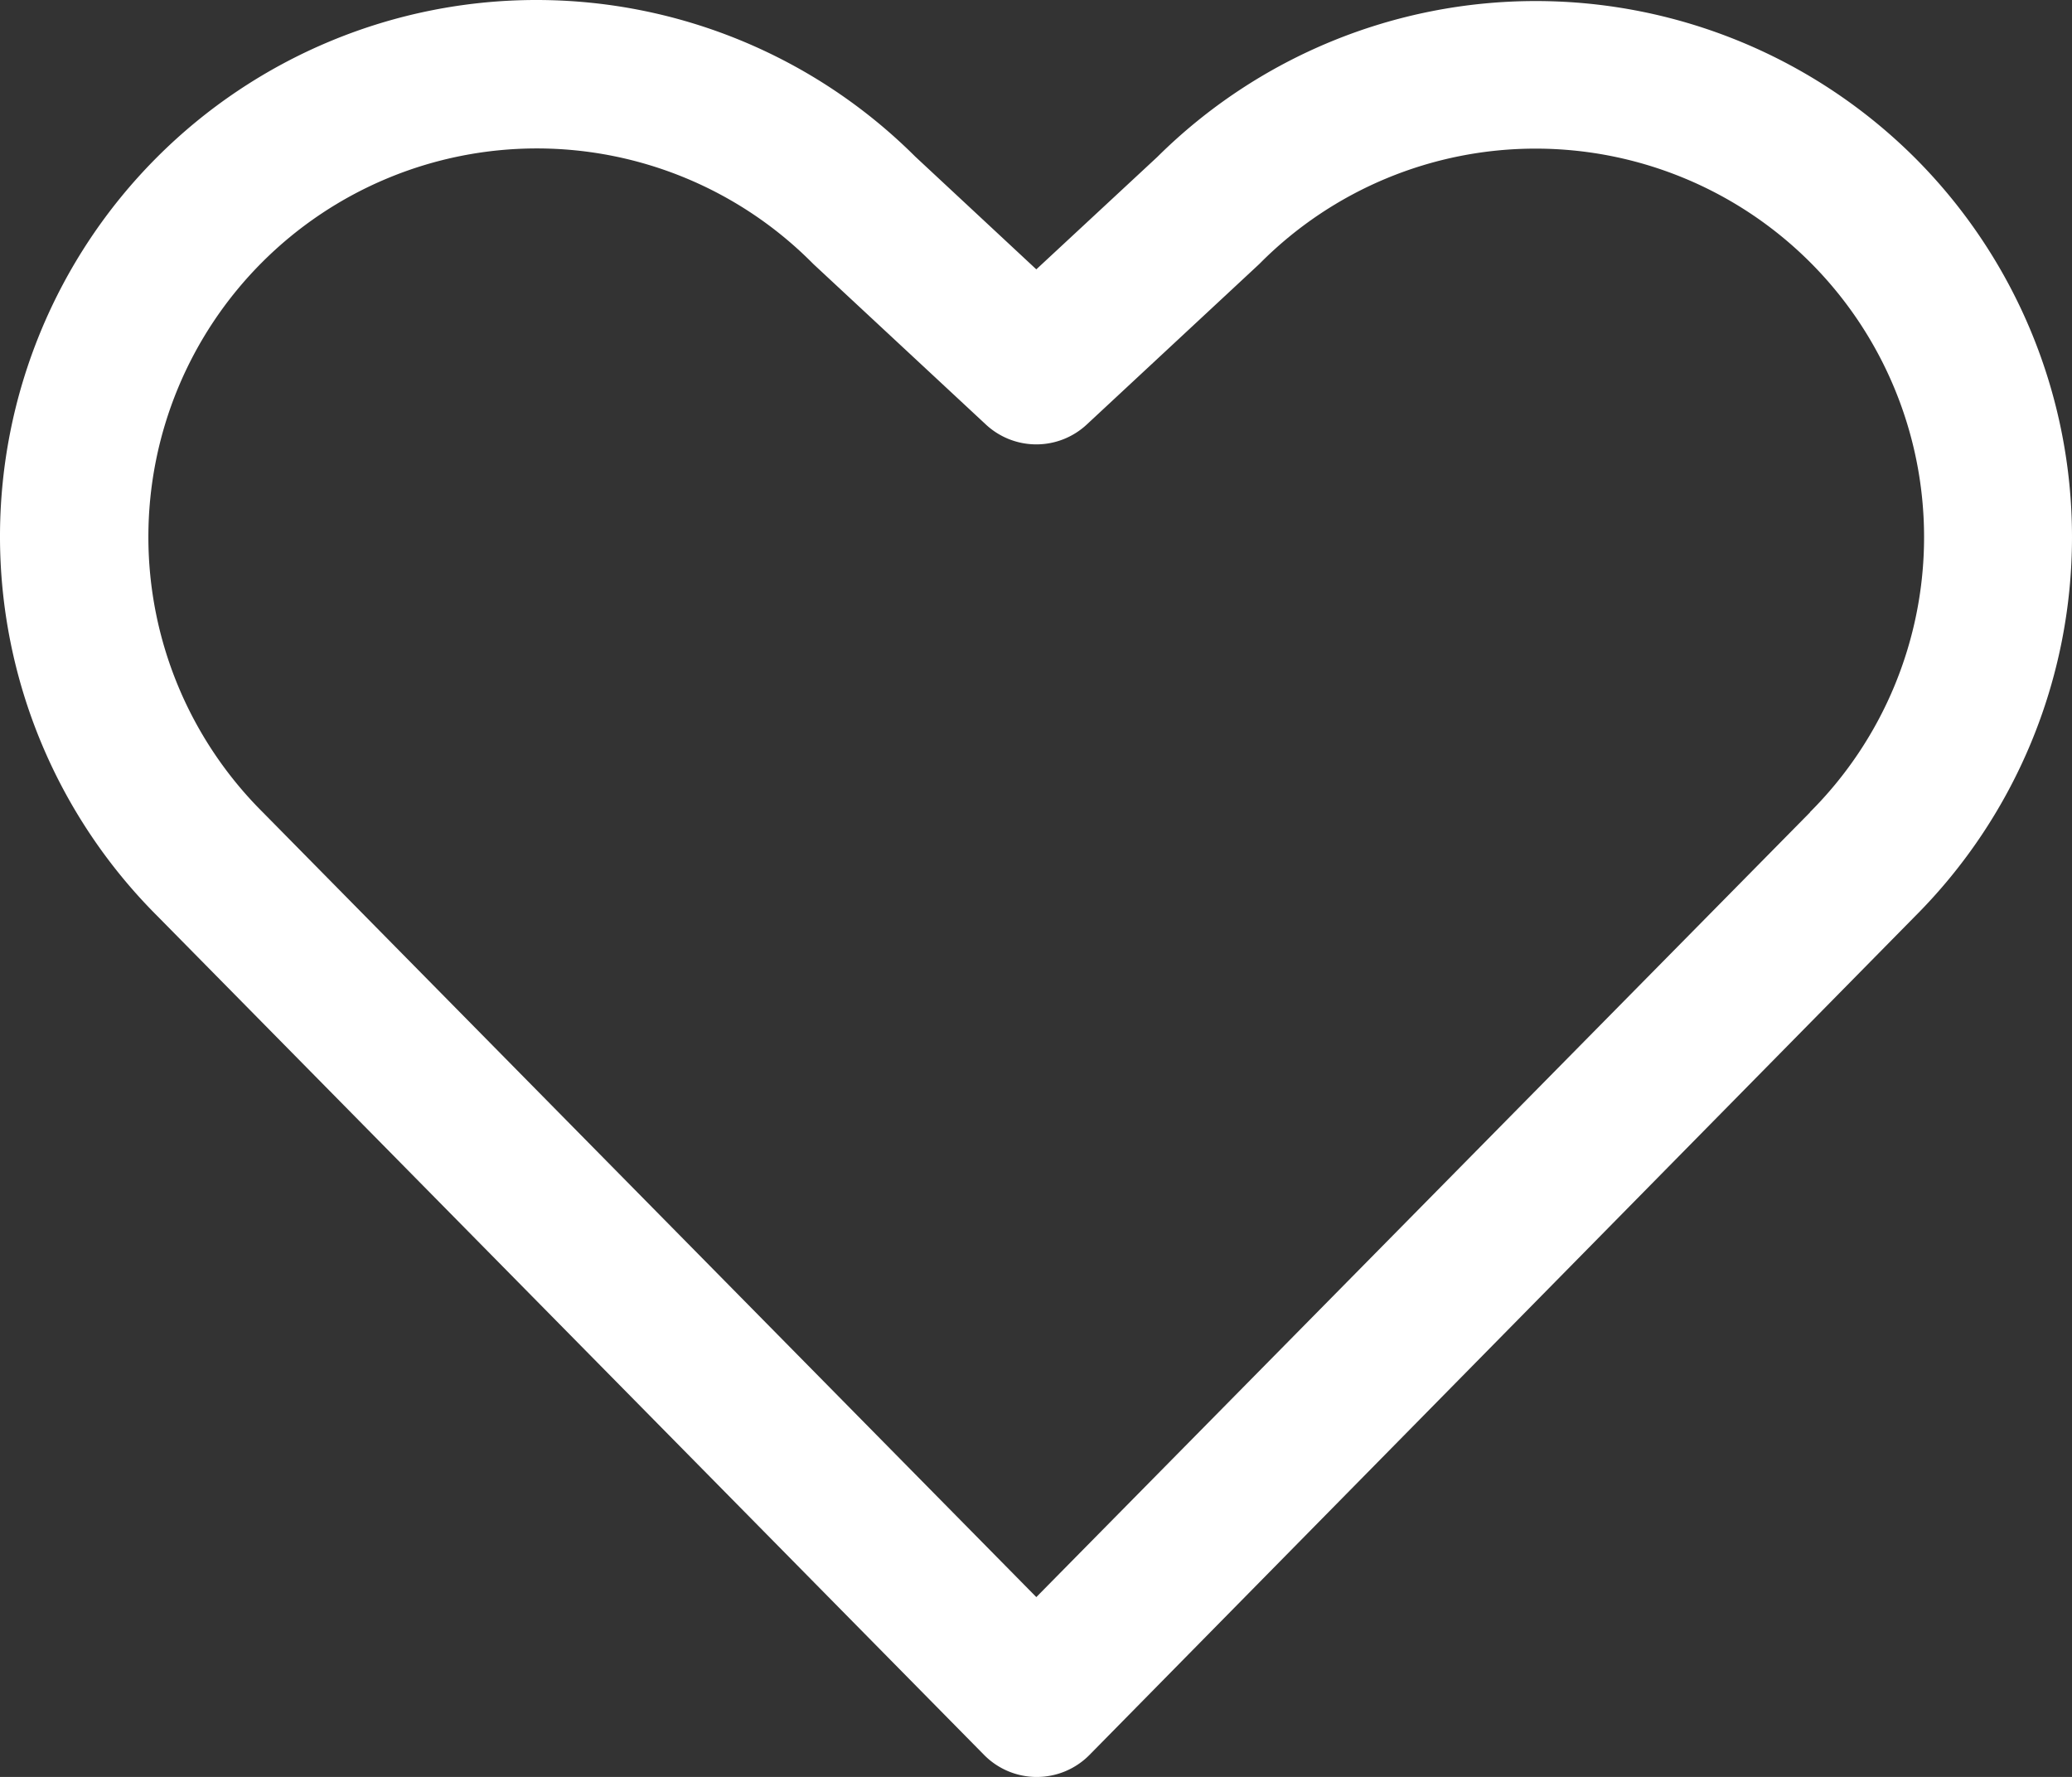
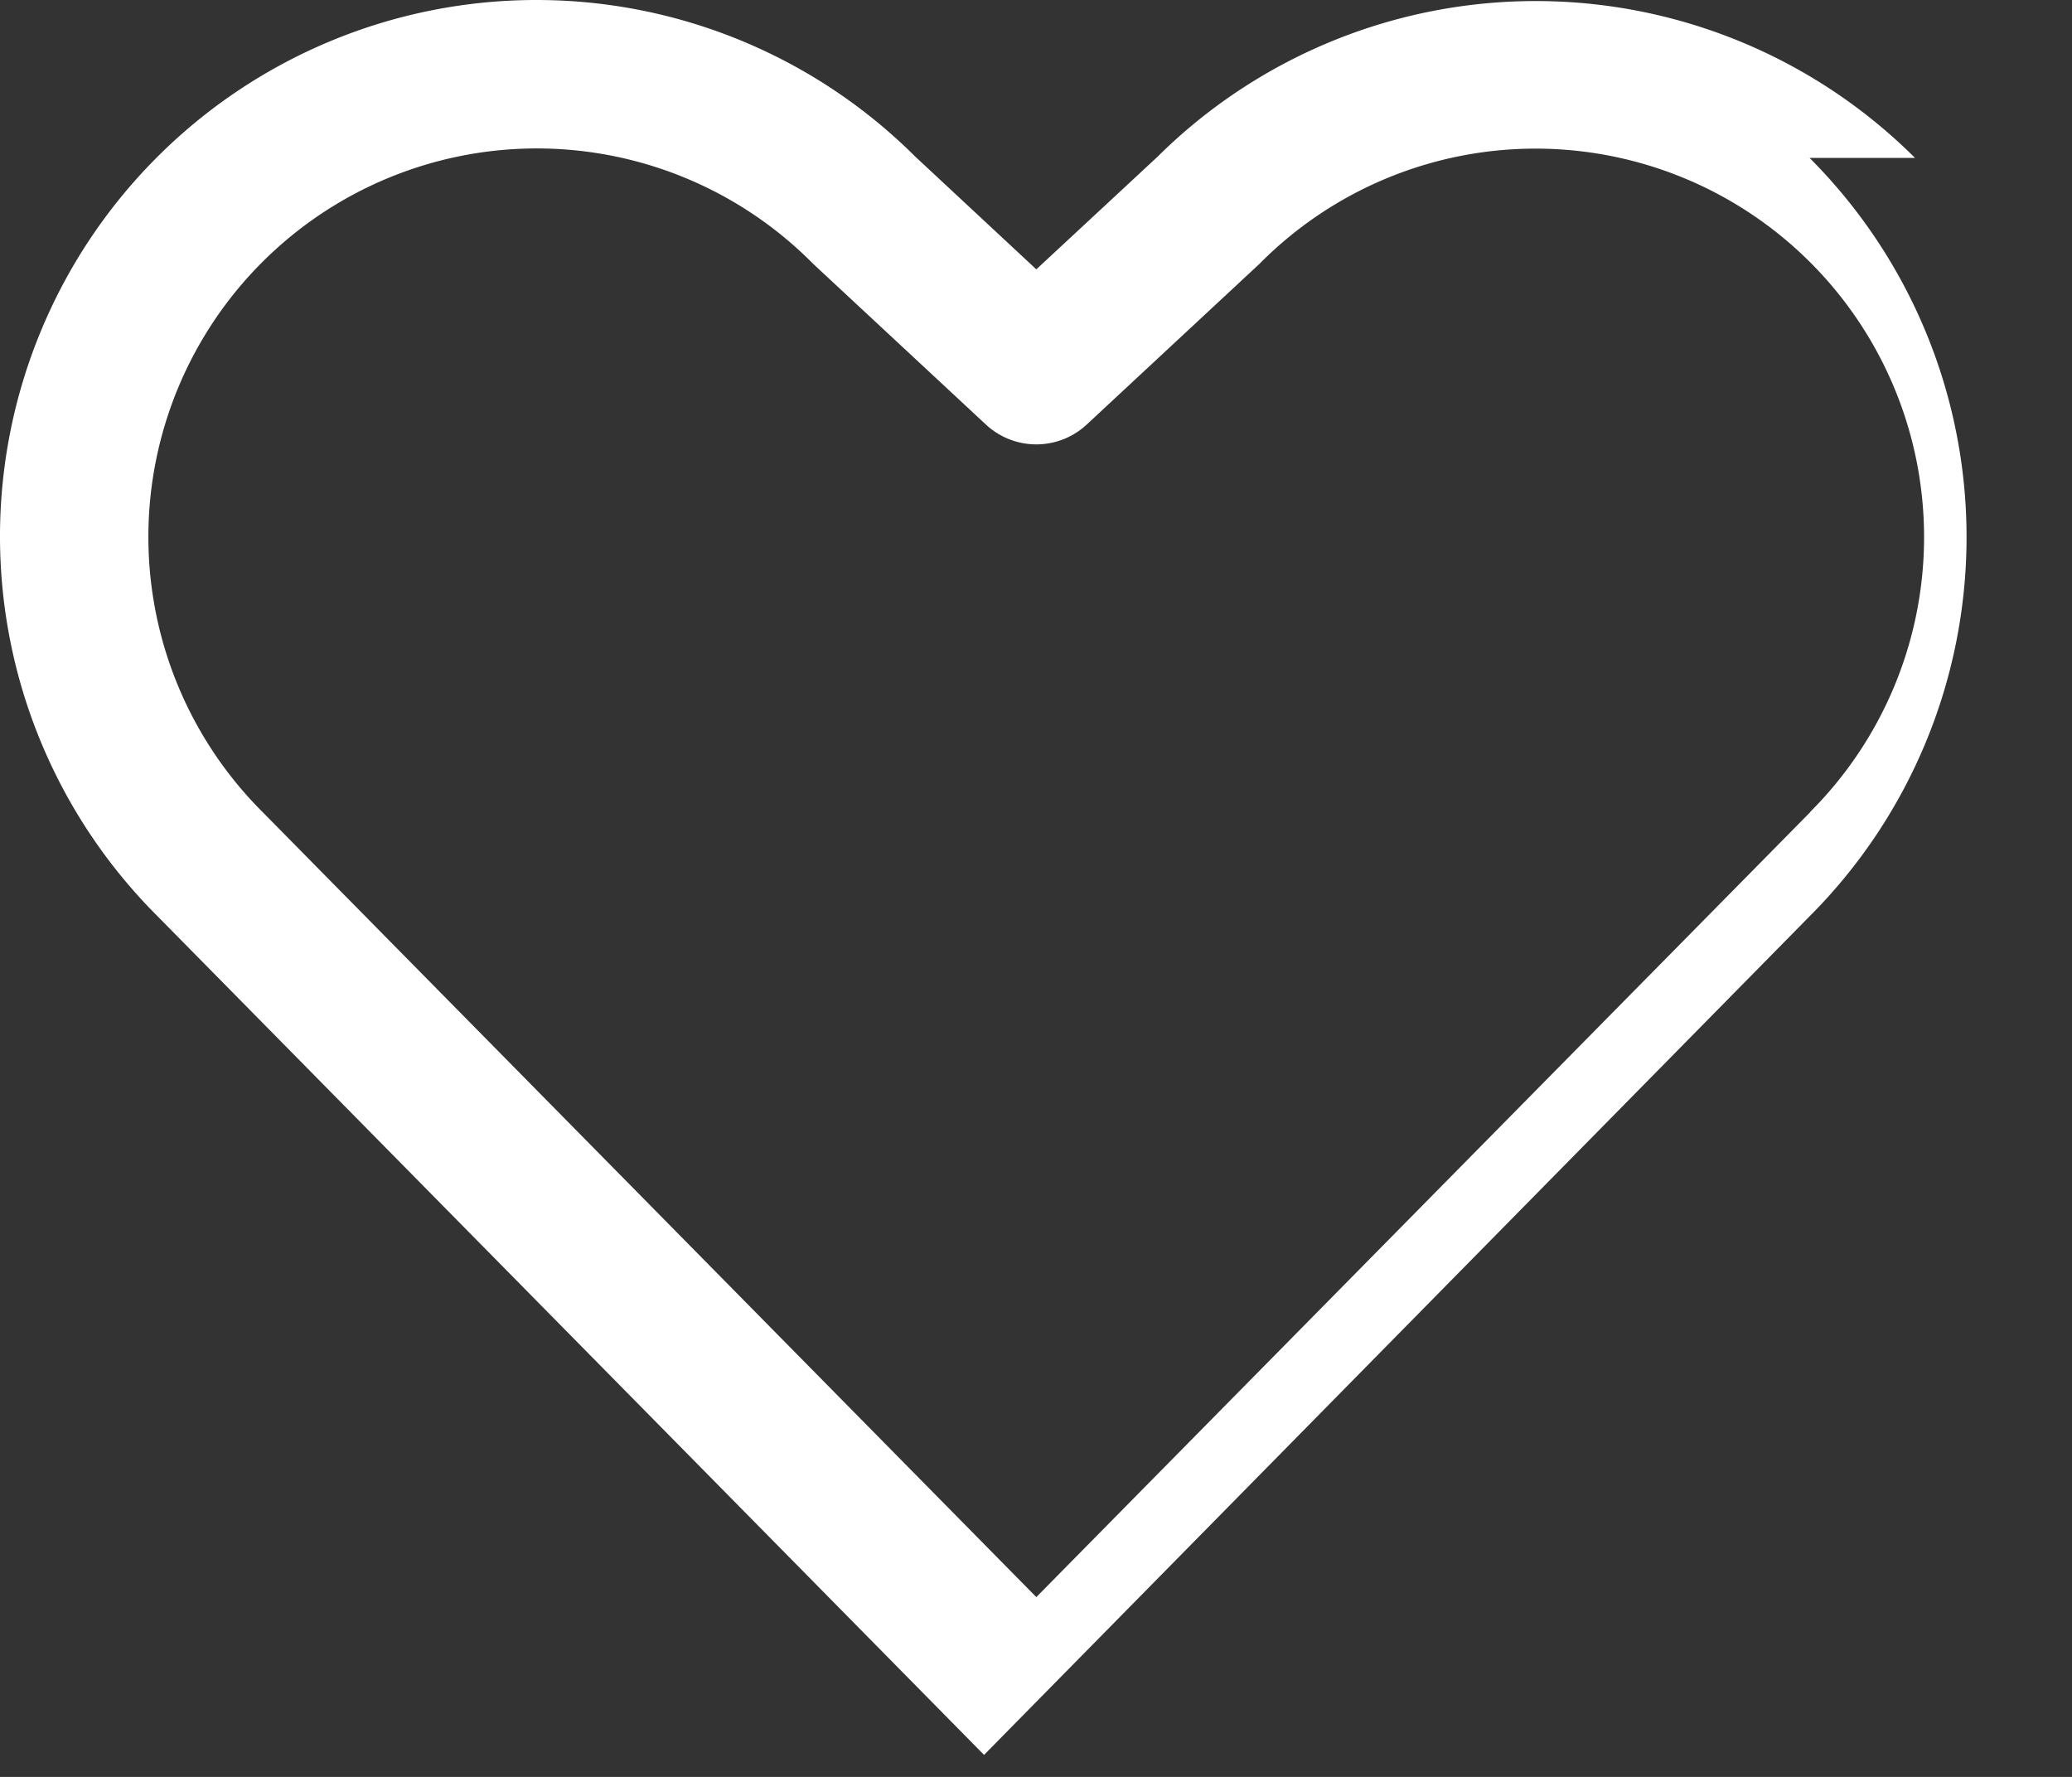
<svg xmlns="http://www.w3.org/2000/svg" xmlns:ns1="http://sodipodi.sourceforge.net/DTD/sodipodi-0.dtd" xmlns:ns2="http://www.inkscape.org/namespaces/inkscape" width="28.003" height="24.015" fill="#ffffff" viewBox="0 0 224.021 192.117" version="1.1" id="svg1" ns1:docname="heart-straight.svg" ns2:export-filename="heart-straight.png" ns2:export-xdpi="127.92197" ns2:export-ydpi="127.92197">
  <rect x="0" y="0" width="224.021" height="192.117" fill="#333333" stroke="none" />
  <defs id="defs1" />
  <ns1:namedview id="namedview1" pagecolor="#ffffff" bordercolor="#000000" borderopacity="0.25" ns2:showpageshadow="2" ns2:pageopacity="0.0" ns2:pagecheckerboard="0" ns2:deskcolor="#d1d1d1" />
-   <path d="m 207.045,17.07 a 58.07,58.07 0 0 0 -81.92,-0.1 l -13.08,12.15 -13.09,-12.19 a 58,58 0 0 0 -81.91,82.14 l 89.35,90.66 a 8,8 0 0 0 11.4,0 l 89.25,-90.66 a 58,58 0 0 0 0,-82 z m -11.35,70.76 -83.65,84.84 -83.7,-84.92 a 42.002,42.002 0 0 1 59.4,-59.4 l 0.2,0.2 18.65,17.35 a 8,8 0 0 0 10.9,0 l 18.65,-17.35 0.2,-0.2 a 42.002,42.002 0 1 1 59.36,59.44 z" id="path1" />
+   <path d="m 207.045,17.07 a 58.07,58.07 0 0 0 -81.92,-0.1 l -13.08,12.15 -13.09,-12.19 a 58,58 0 0 0 -81.91,82.14 l 89.35,90.66 l 89.25,-90.66 a 58,58 0 0 0 0,-82 z m -11.35,70.76 -83.65,84.84 -83.7,-84.92 a 42.002,42.002 0 0 1 59.4,-59.4 l 0.2,0.2 18.65,17.35 a 8,8 0 0 0 10.9,0 l 18.65,-17.35 0.2,-0.2 a 42.002,42.002 0 1 1 59.36,59.44 z" id="path1" />
</svg>